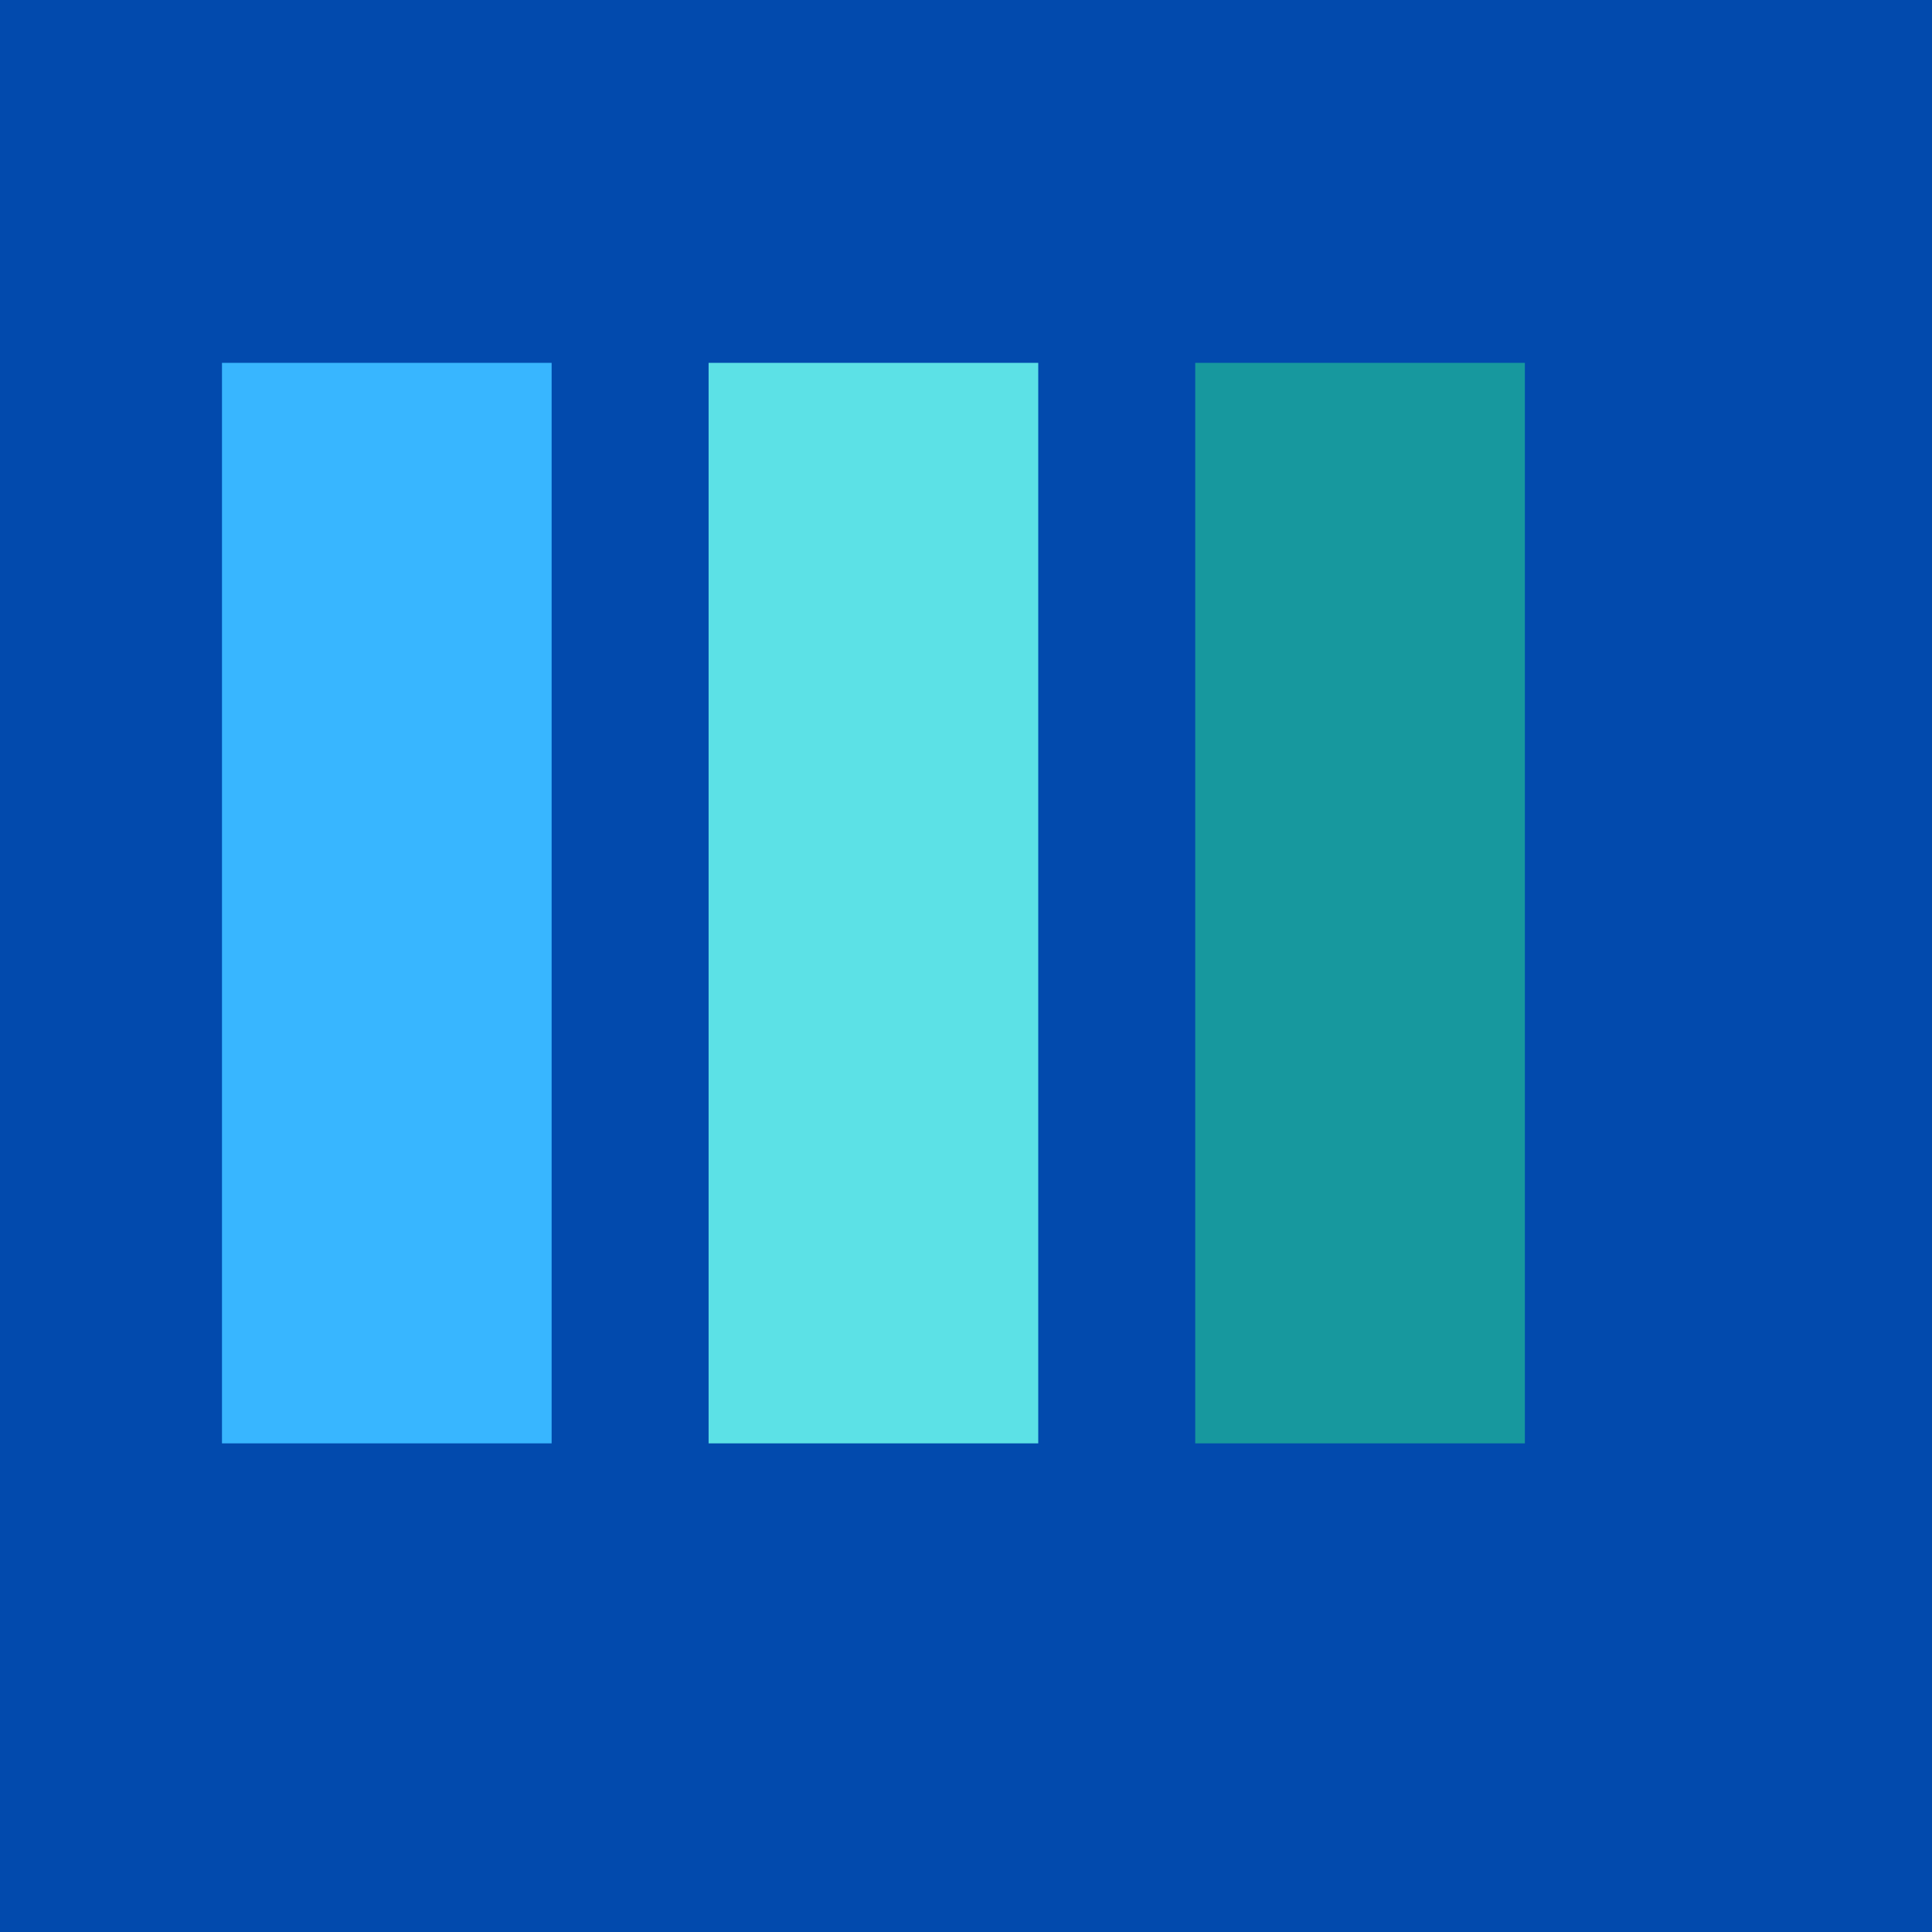
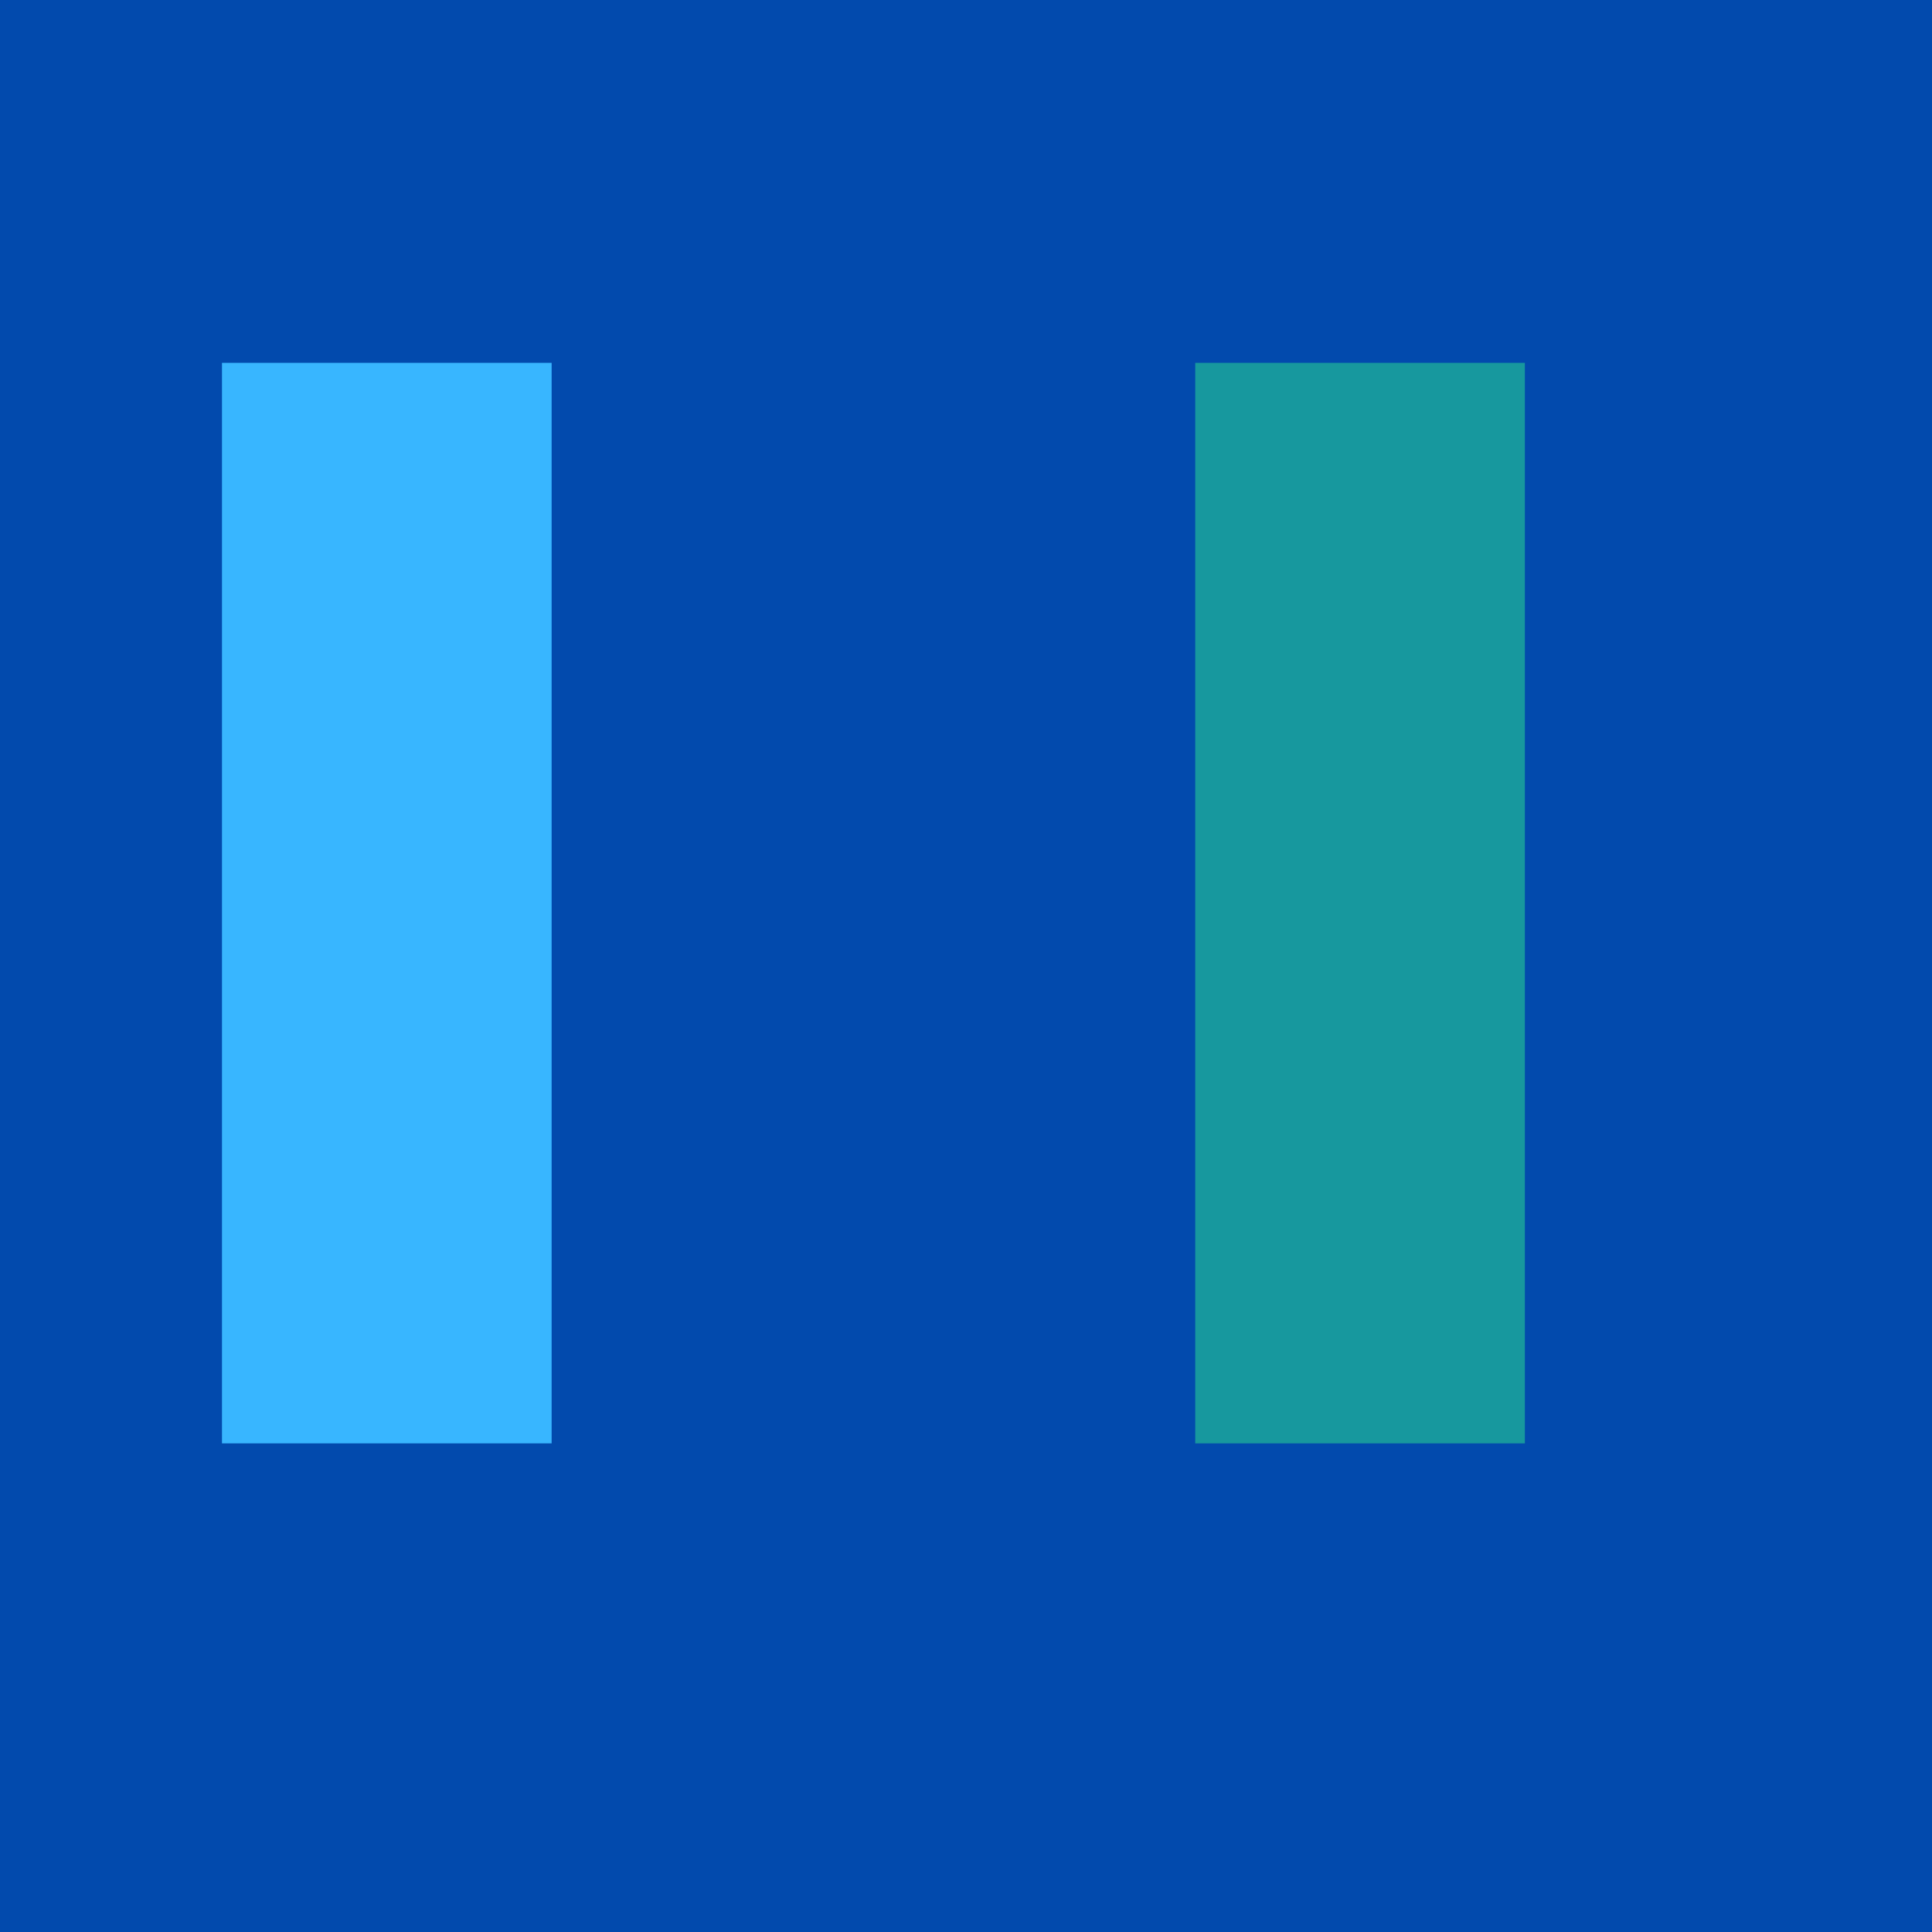
<svg xmlns="http://www.w3.org/2000/svg" id="Calque_1" data-name="Calque 1" viewBox="0 0 96 96">
  <defs>
    <style>.cls-1{fill:#024aad;}.cls-2{fill:#38b6ff;}.cls-3{fill:#5ce1e6;}.cls-4{fill:#17989e;}</style>
  </defs>
  <rect class="cls-1" width="96" height="96" />
  <rect class="cls-2" x="11.03" y="18.03" width="16.38" height="53.69" />
-   <rect class="cls-3" x="35.21" y="18.03" width="16.38" height="53.69" />
  <rect class="cls-4" x="59.39" y="18.03" width="16.38" height="53.69" />
</svg>